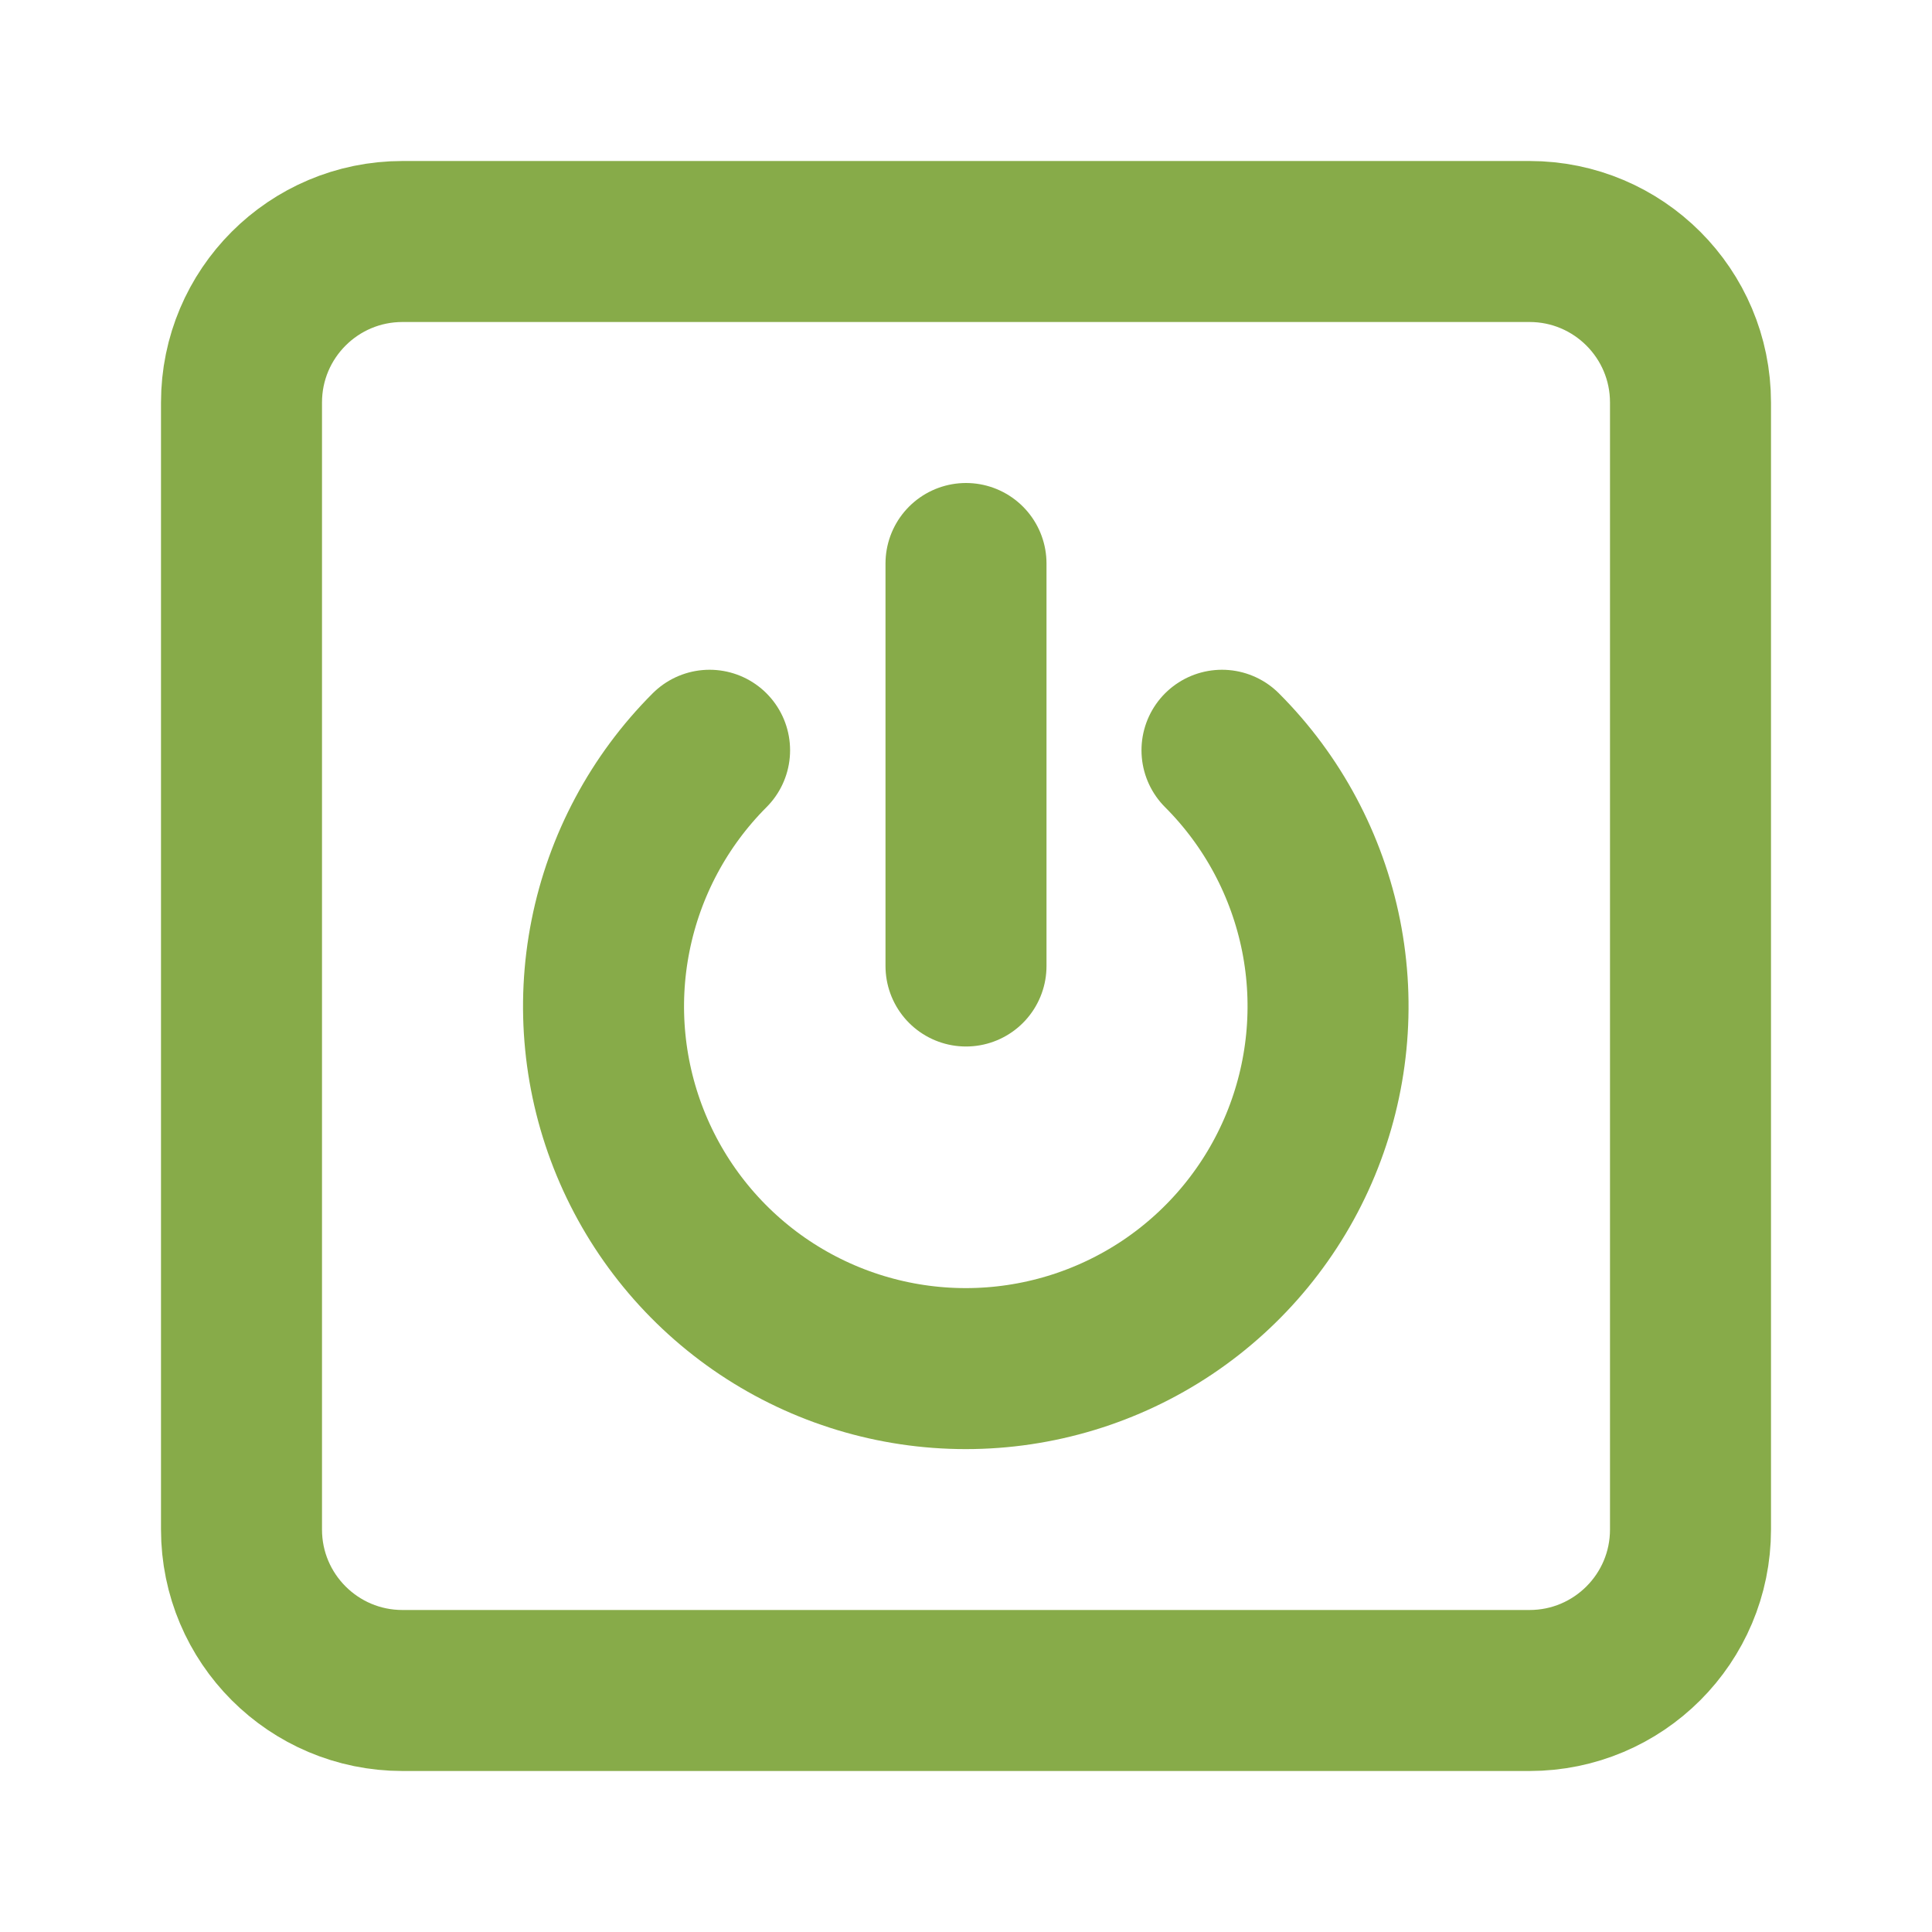
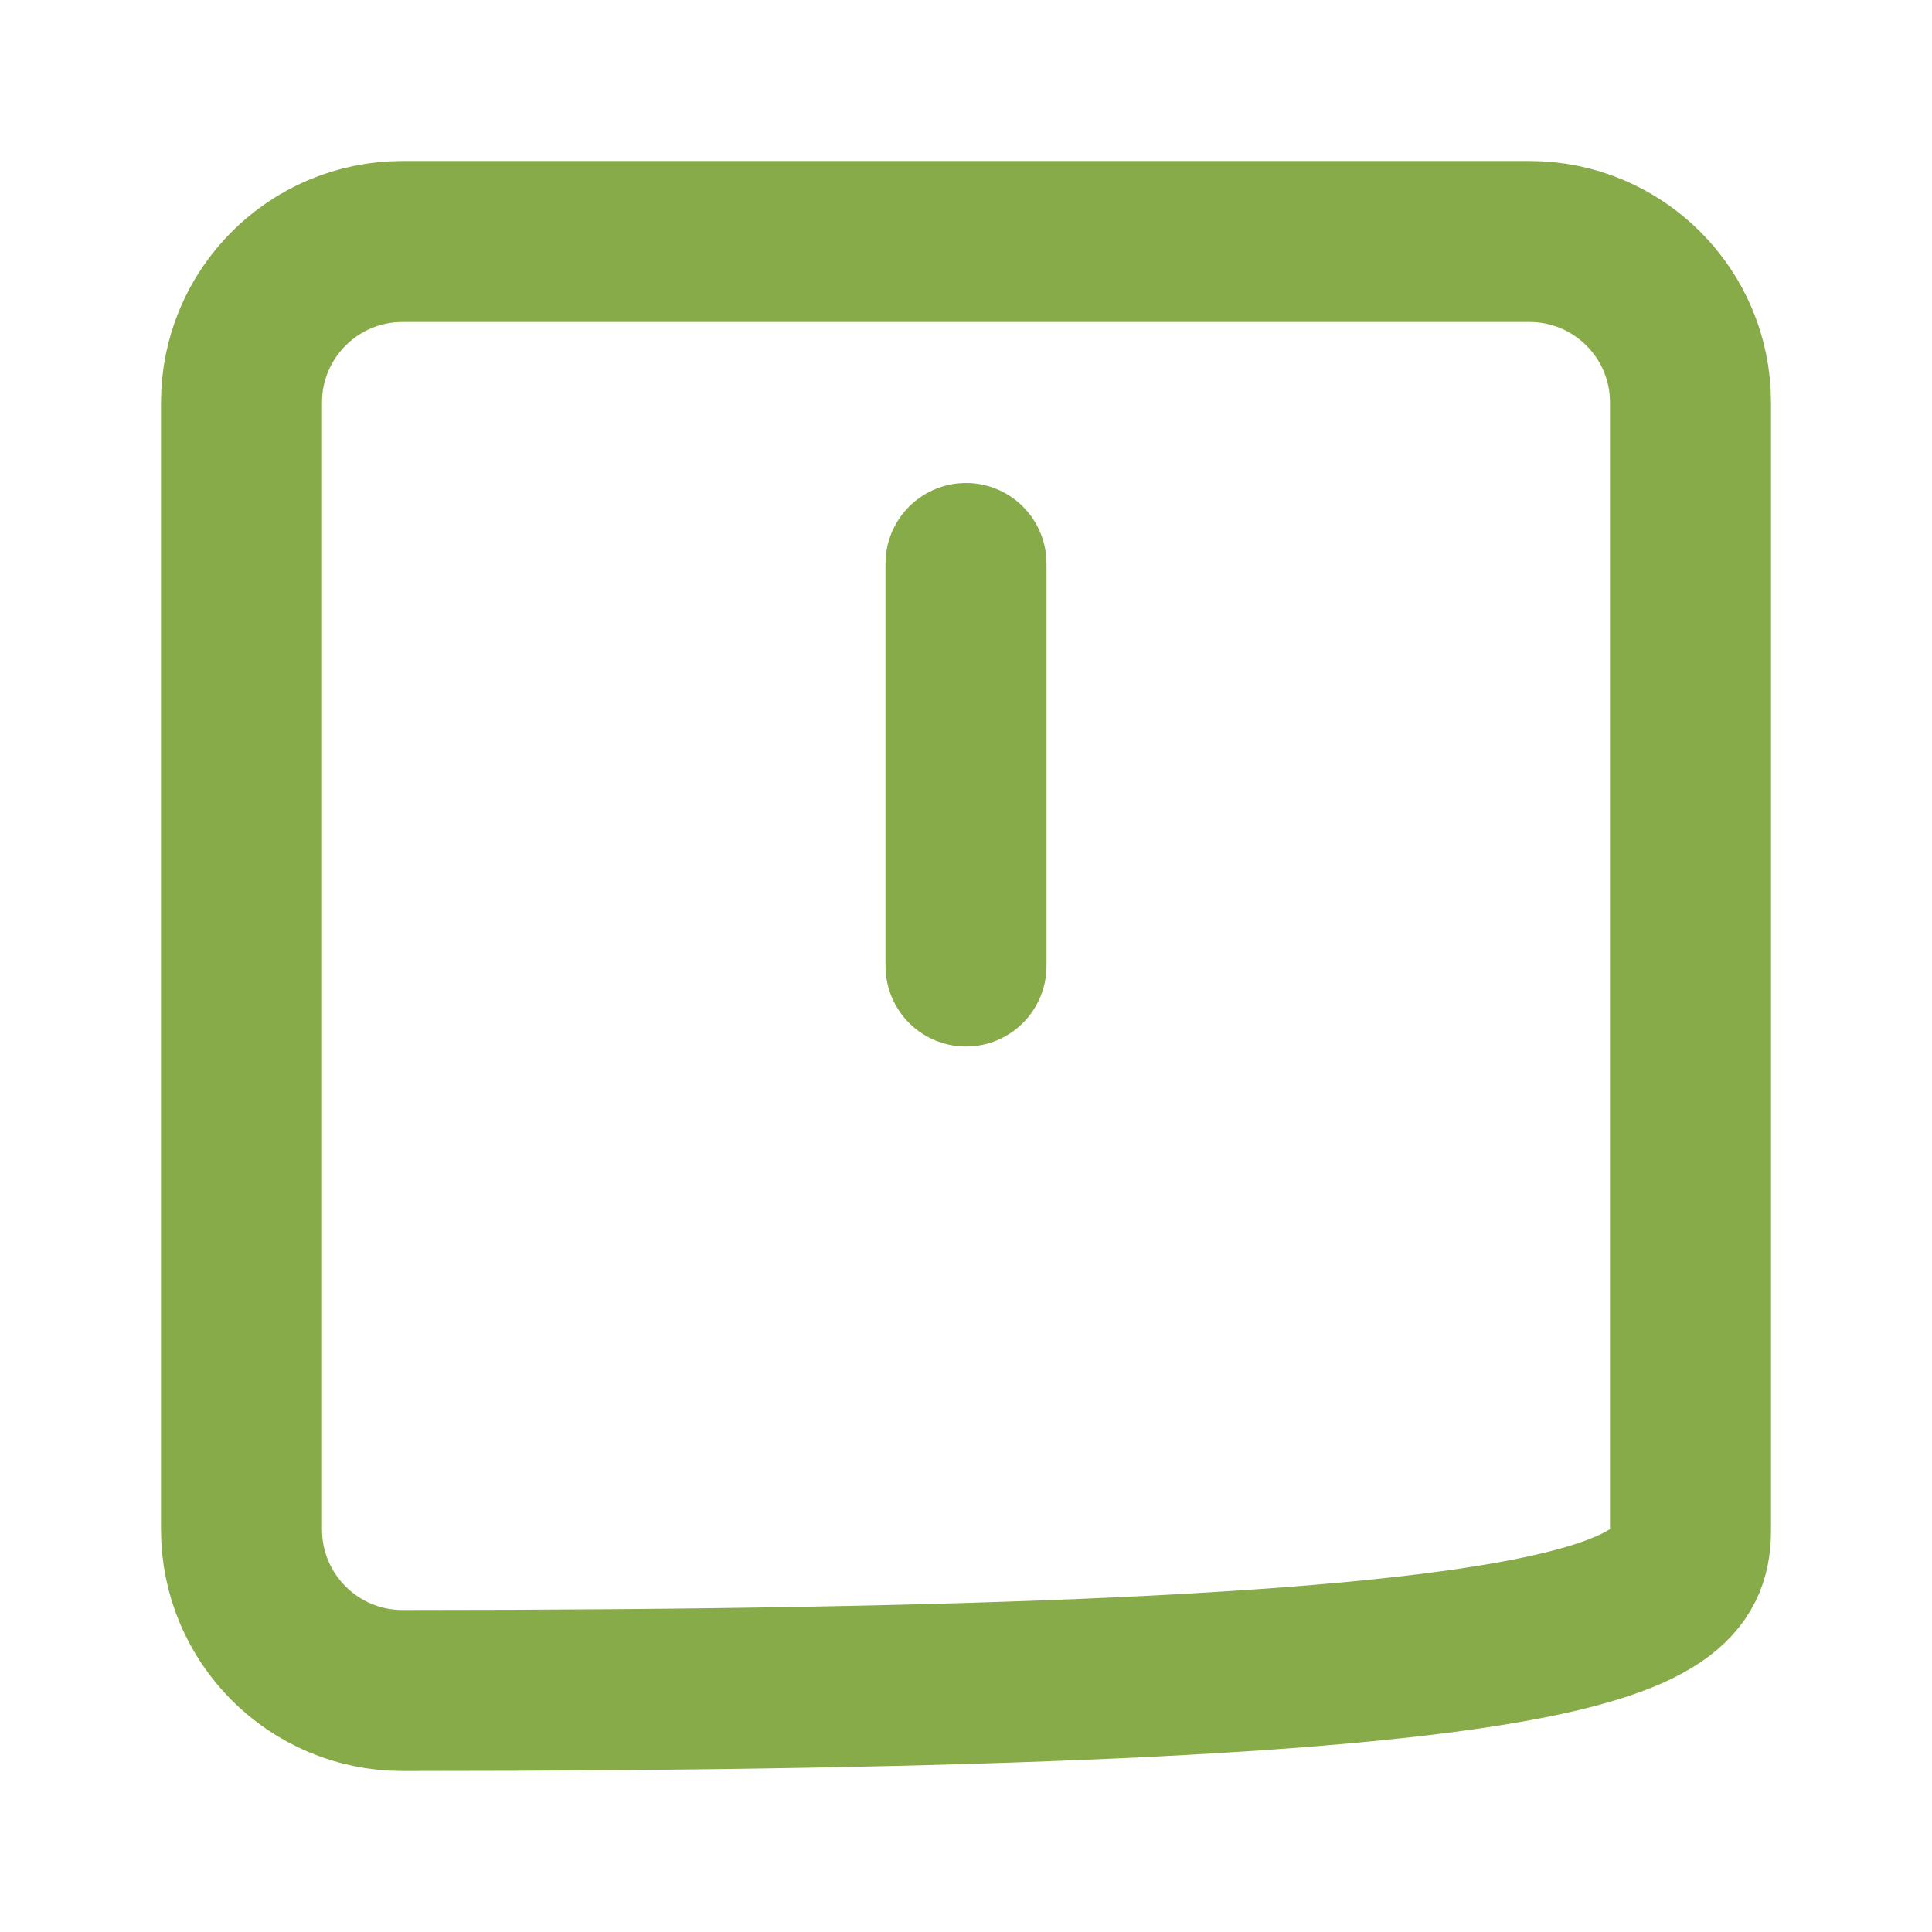
<svg xmlns="http://www.w3.org/2000/svg" width="36" height="36" viewBox="0 0 36 36" fill="none">
-   <path d="M28.5 4.5H7.5C5.843 4.5 4.5 5.843 4.5 7.5V28.5C4.5 30.157 5.843 31.5 7.5 31.5H28.5C30.157 31.5 31.5 30.157 31.5 28.5V7.5C31.5 5.843 30.157 4.5 28.5 4.5Z" stroke="#87AB49" stroke-width="3" stroke-linecap="round" stroke-linejoin="round" />
-   <path d="M22.77 13.98C23.714 14.924 24.356 16.127 24.617 17.436C24.877 18.745 24.743 20.102 24.232 21.336C23.721 22.569 22.856 23.623 21.746 24.365C20.636 25.106 19.331 25.502 17.996 25.502C16.661 25.502 15.356 25.106 14.246 24.365C13.136 23.623 12.271 22.569 11.76 21.336C11.249 20.102 11.115 18.745 11.376 17.436C11.636 16.127 12.279 14.924 13.222 13.98" stroke="#87AB49" stroke-width="3" stroke-linecap="round" stroke-linejoin="round" />
+   <path d="M28.5 4.5H7.5C5.843 4.5 4.5 5.843 4.5 7.5V28.5C4.5 30.157 5.843 31.5 7.5 31.5C30.157 31.5 31.5 30.157 31.5 28.5V7.5C31.5 5.843 30.157 4.5 28.5 4.5Z" stroke="#87AB49" stroke-width="3" stroke-linecap="round" stroke-linejoin="round" />
  <path d="M18 10.5V18" stroke="#87AB49" stroke-width="3" stroke-linecap="round" stroke-linejoin="round" />
</svg>